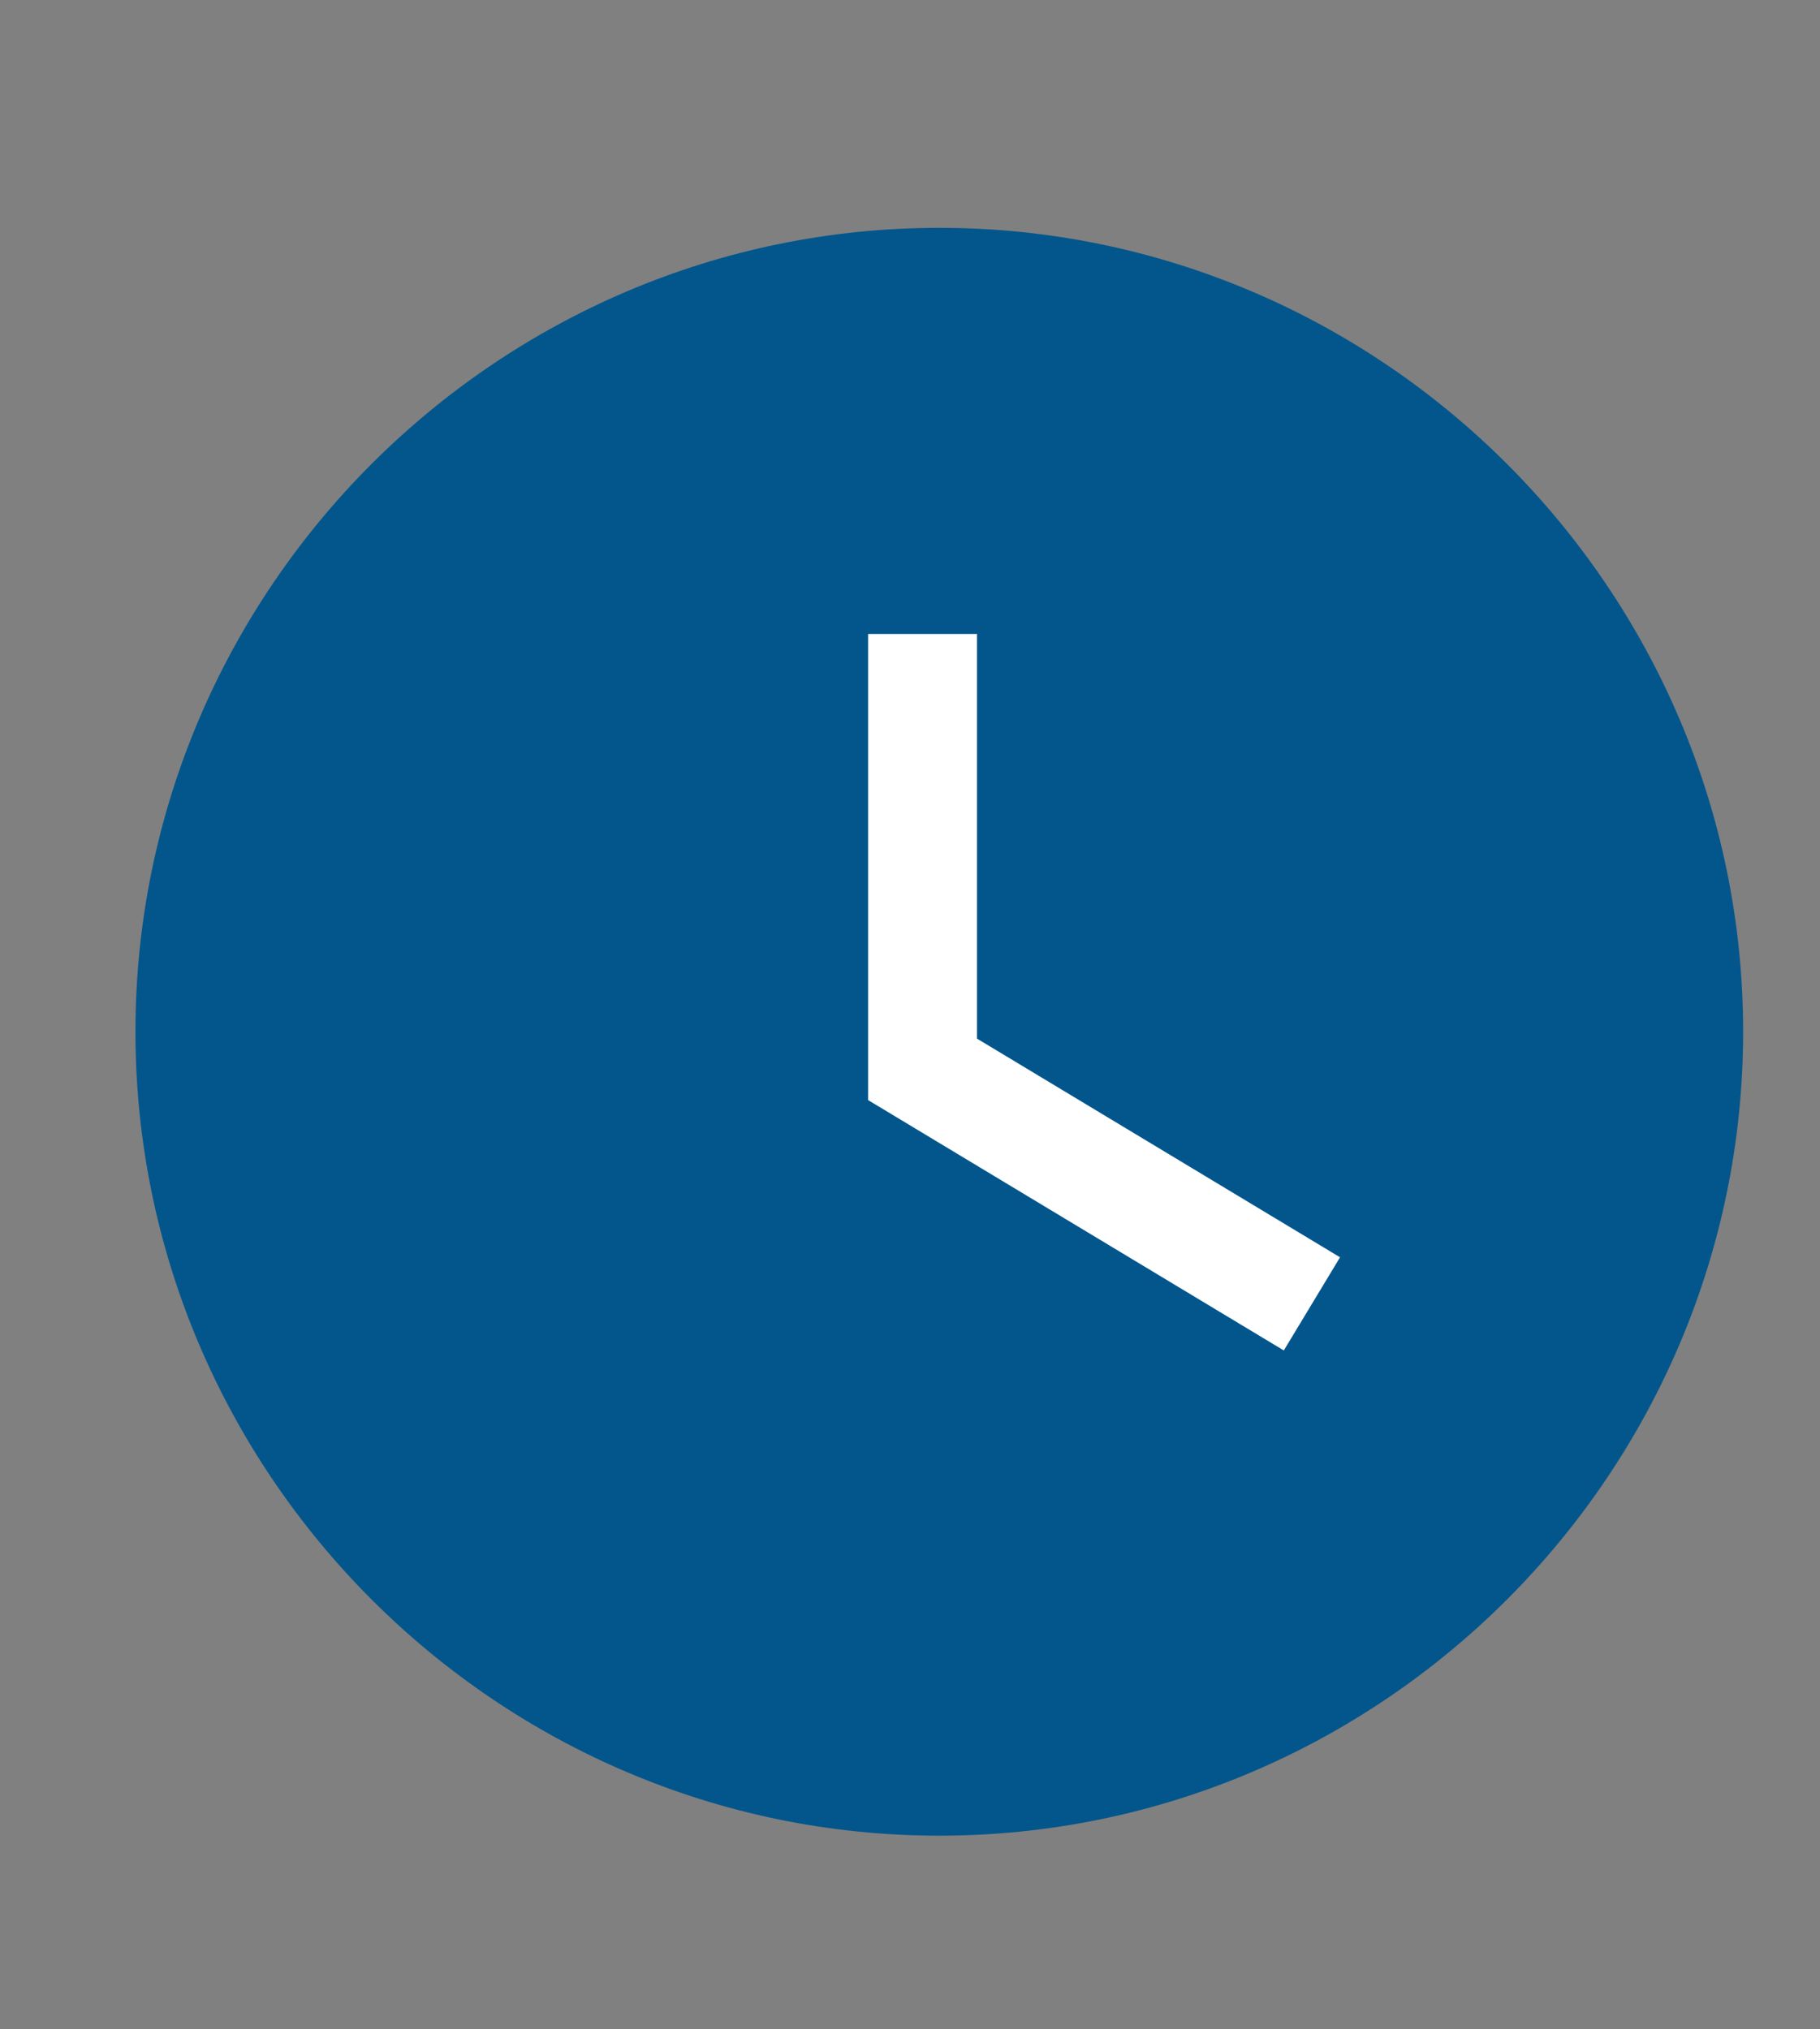
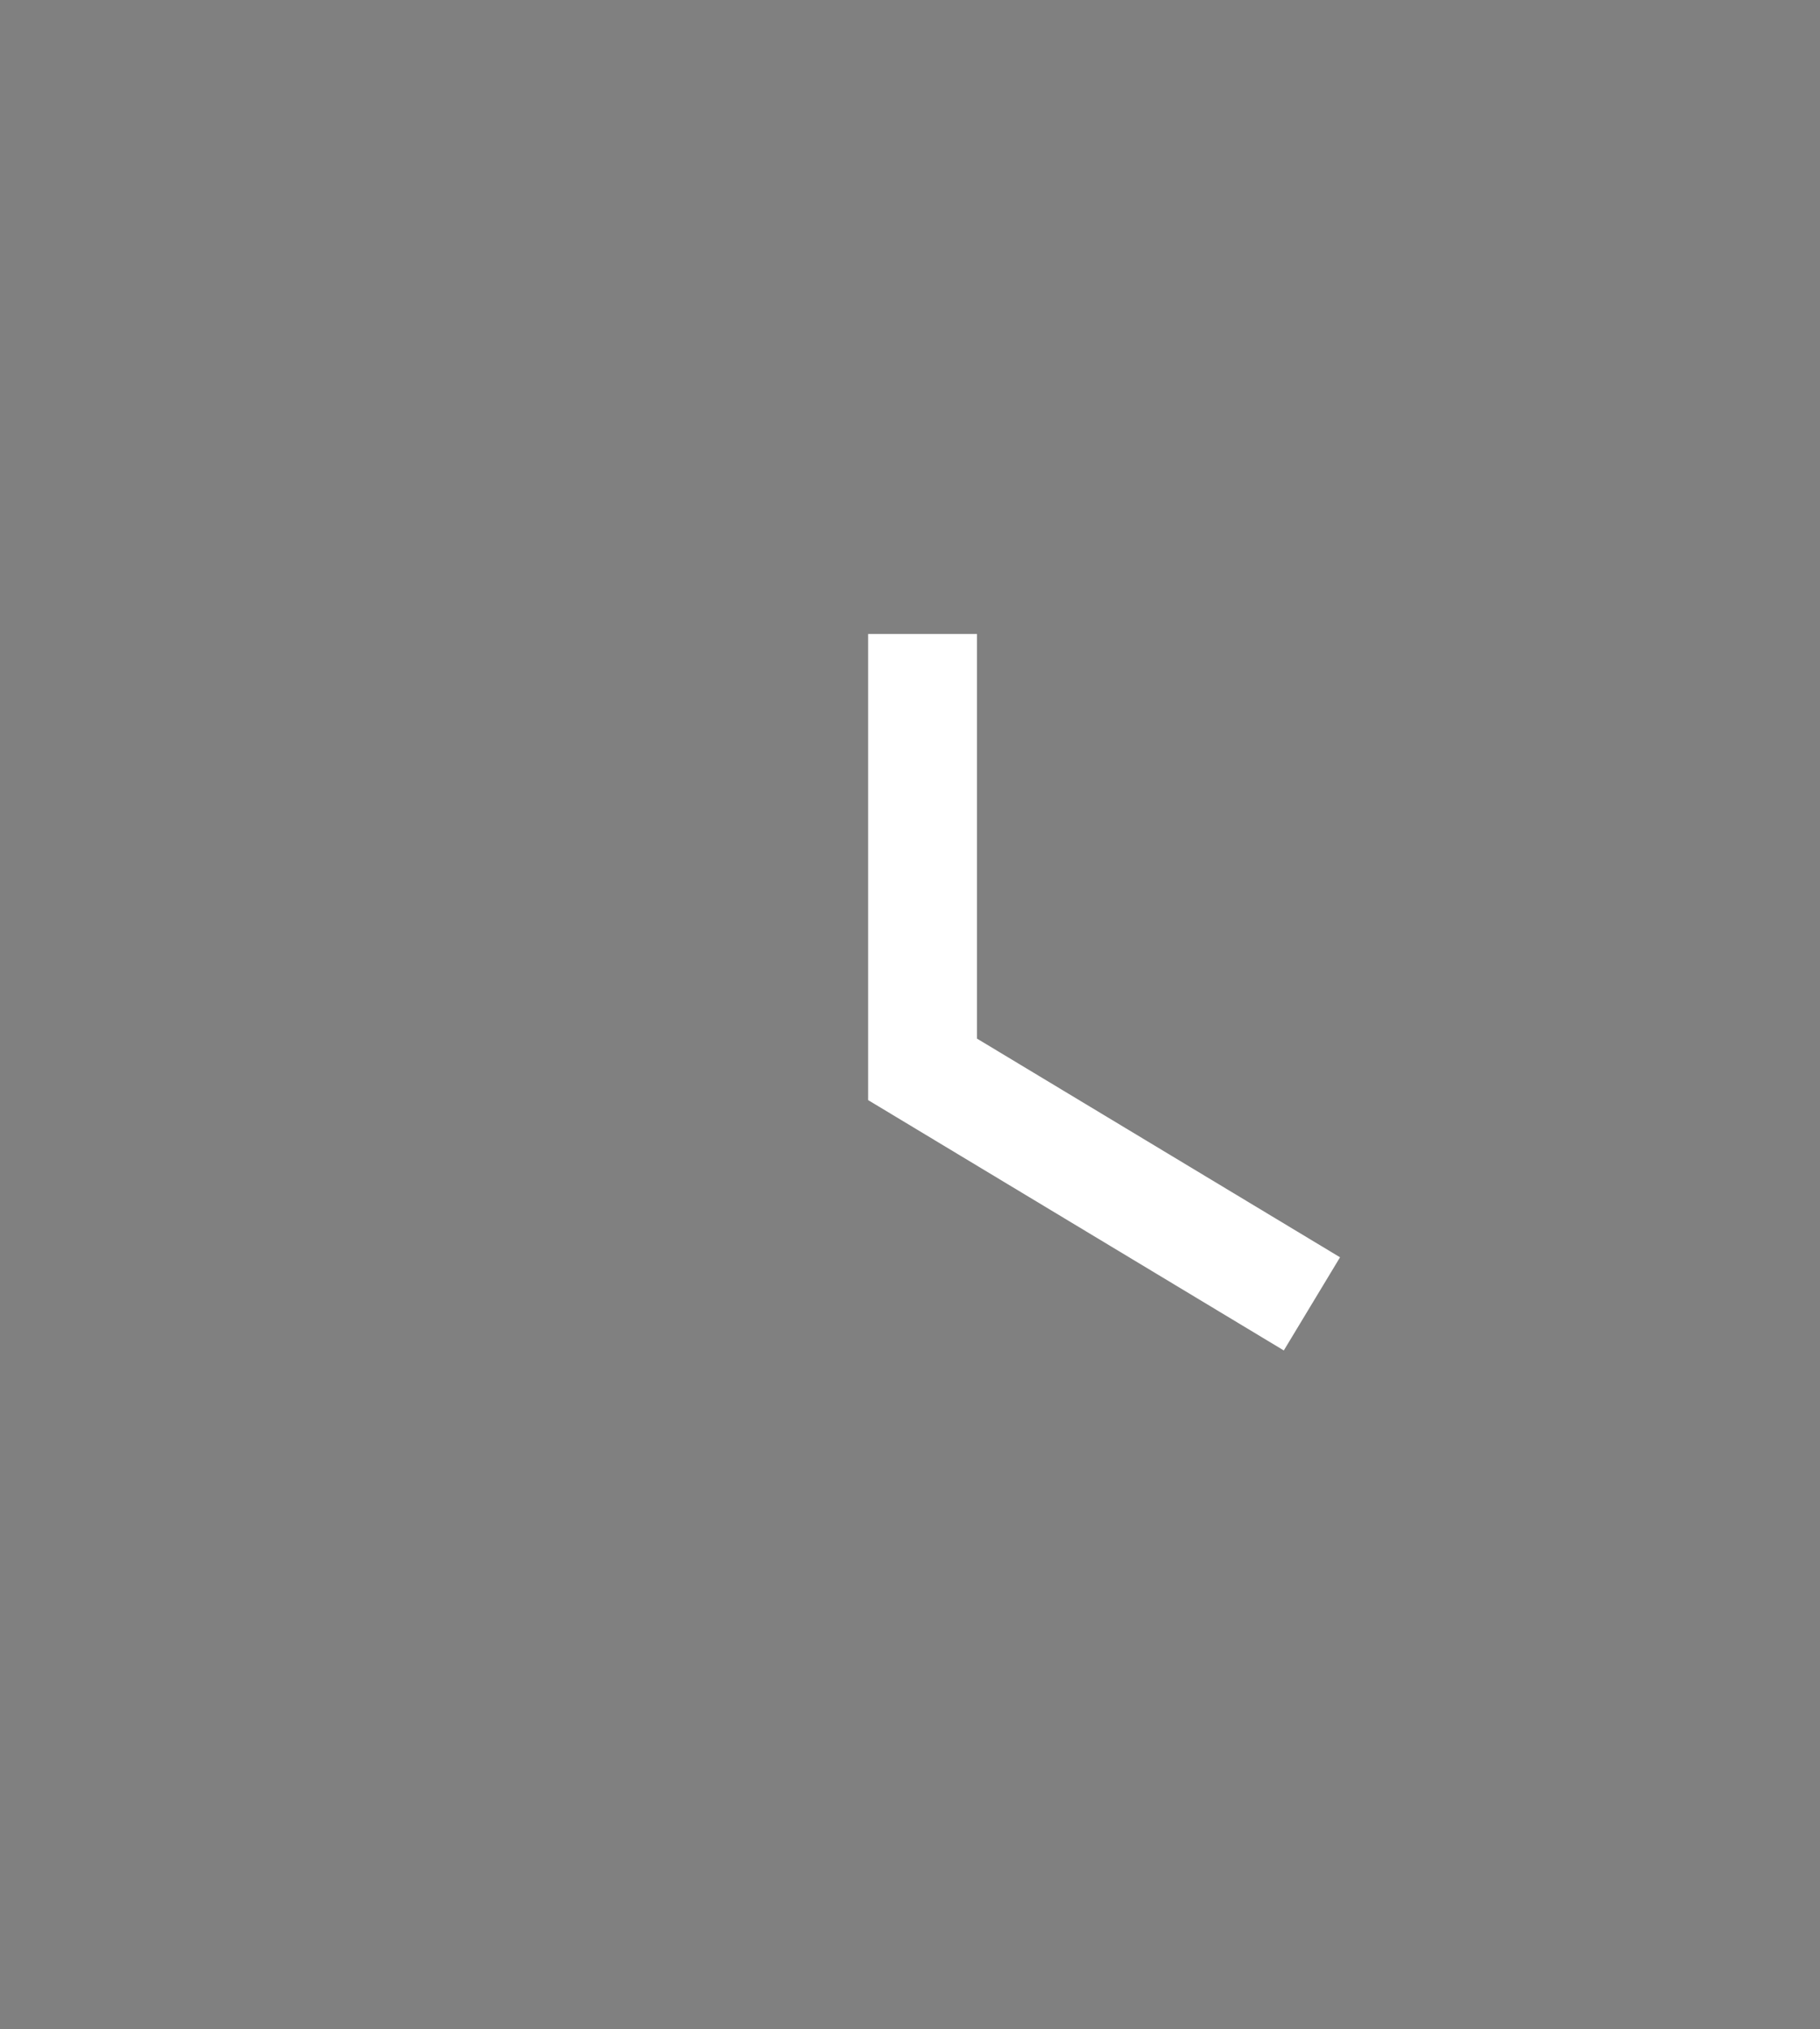
<svg xmlns="http://www.w3.org/2000/svg" version="1.1" id="圖層_1" x="0px" y="0px" width="16.313px" height="18.188px" viewBox="0 0 16.313 18.188" style="enable-background:new 0 0 16.313 18.188;" xml:space="preserve">
  <rect x="0" y="0" width="16.313" height="18.188" fill="#808080" stroke="none" />
  <g>
-     <path style="fill:#02568C;" d="M8.419,2.042c-3.963,0-7.205,3.242-7.205,7.205s3.242,7.206,7.205,7.206s7.205-3.243,7.205-7.206   S12.382,2.042,8.419,2.042L8.419,2.042z" />
    <polygon style="fill:#FFFFFF;" points="11.507,12.104 7.781,9.86 7.781,5.682 8.757,5.682 8.757,9.309 12.011,11.269  " />
  </g>
</svg>